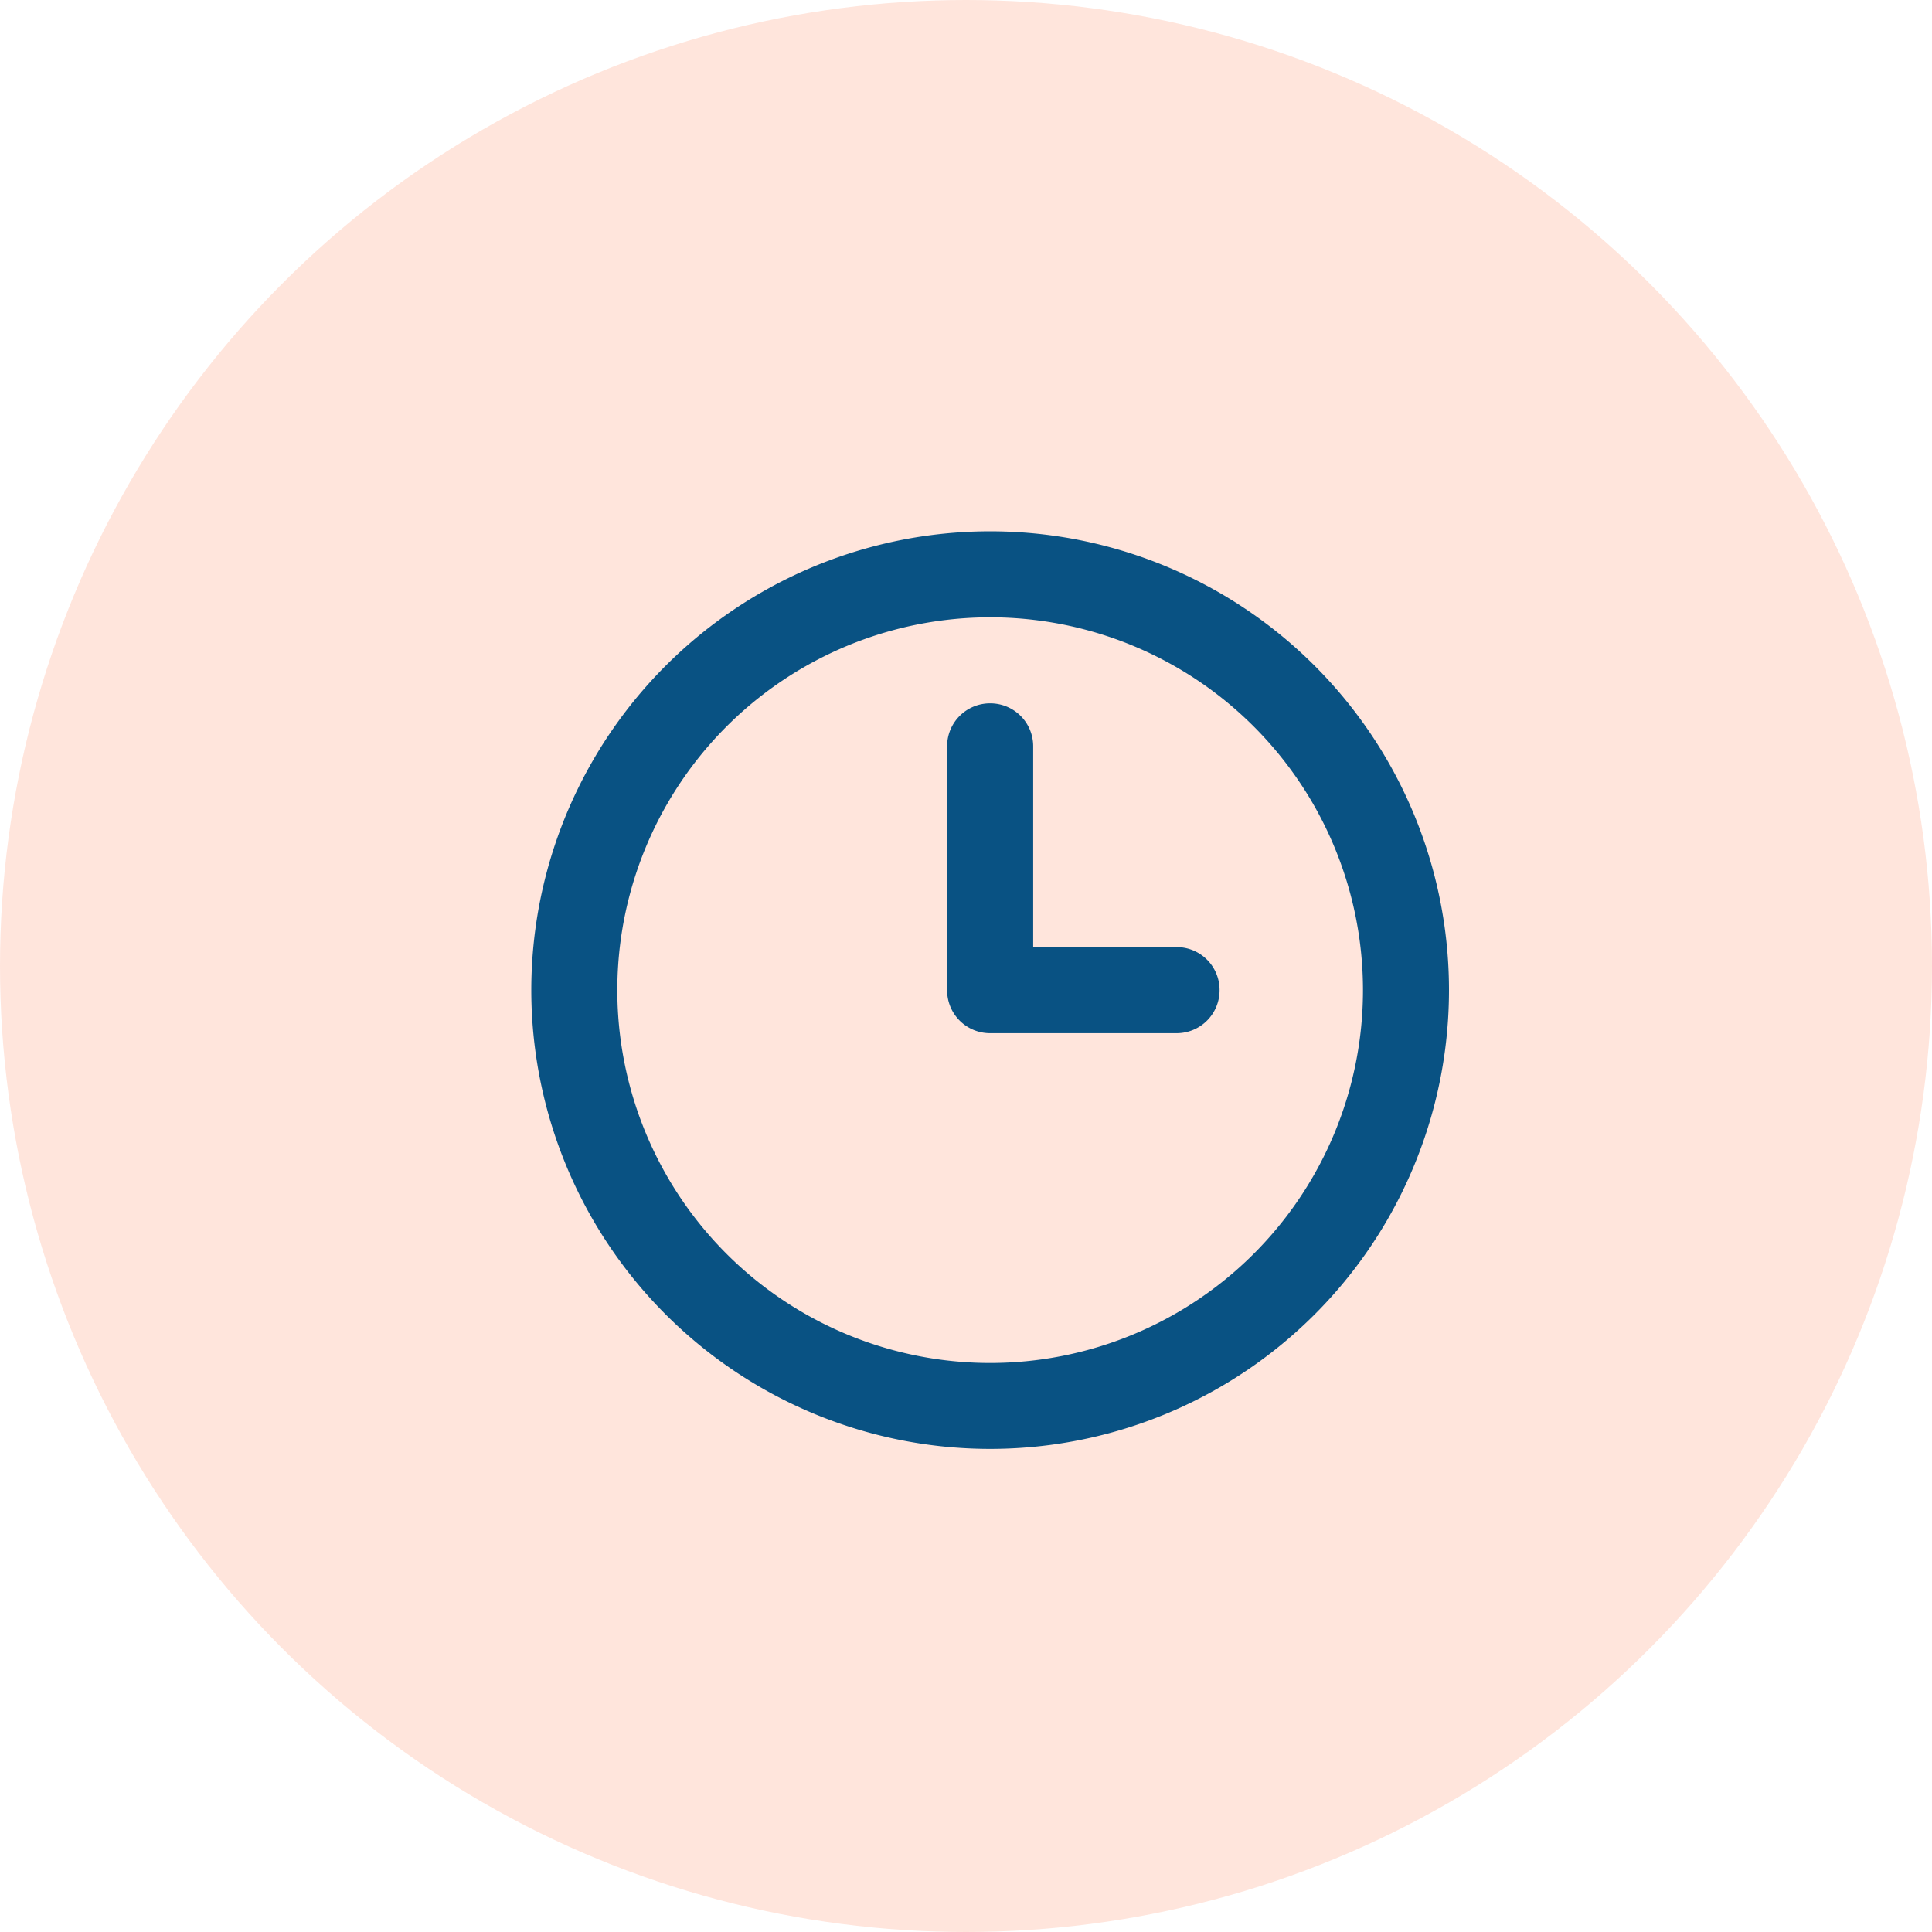
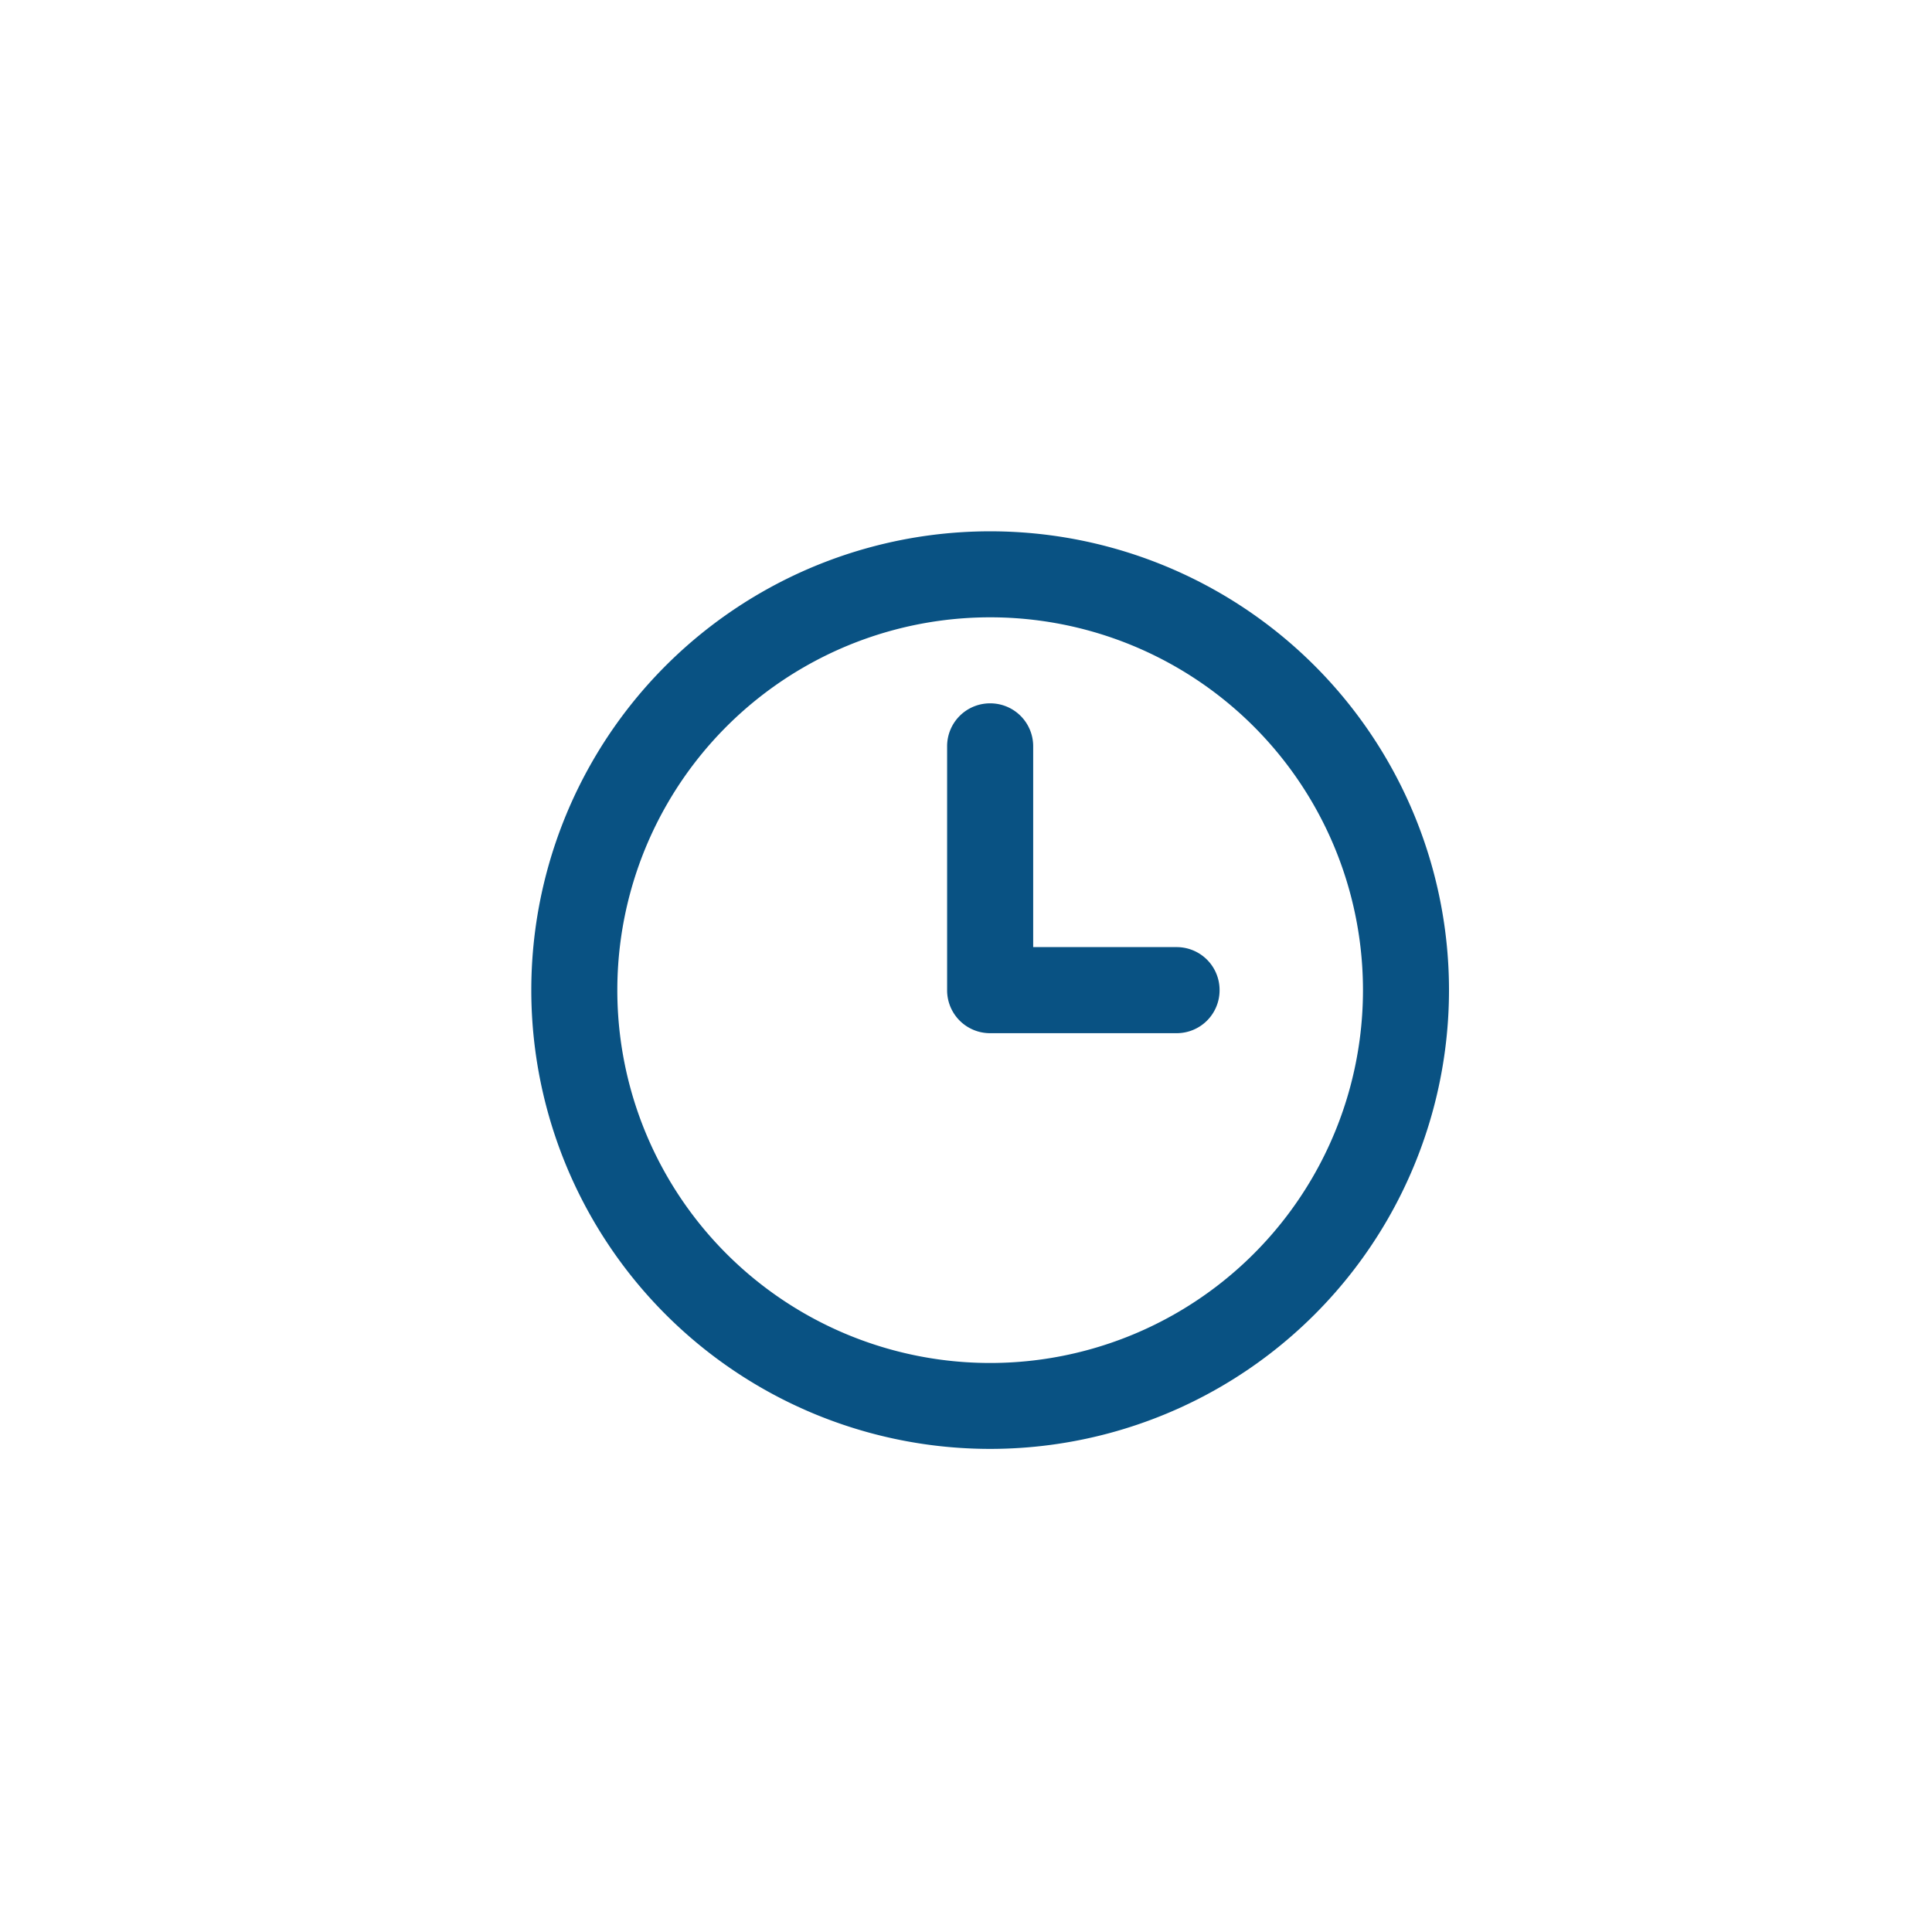
<svg xmlns="http://www.w3.org/2000/svg" width="40" height="40" viewBox="0 0 40 40">
  <g id="Save_time_icon" data-name="Save time icon" transform="translate(-918 -742)">
    <g id="Group_4086" data-name="Group 4086" transform="translate(698 -881)" opacity="0.194">
-       <circle id="Ellipse_166" data-name="Ellipse 166" cx="20" cy="20" r="20" transform="translate(220 1623)" fill="#ff784b" />
-     </g>
-     <path id="Path_8719" data-name="Path 8719" d="M17.219-7.125A7.719,7.719,0,0,1,13.359-.44a7.719,7.719,0,0,1-7.719,0A7.719,7.719,0,0,1,1.781-7.125,7.719,7.719,0,0,1,5.641-13.81a7.719,7.719,0,0,1,7.719,0A7.719,7.719,0,0,1,17.219-7.125ZM0-7.125A9.5,9.5,0,0,0,4.75,1.1a9.5,9.5,0,0,0,9.5,0A9.5,9.5,0,0,0,19-7.125a9.5,9.5,0,0,0-4.75-8.227,9.5,9.5,0,0,0-9.5,0A9.5,9.5,0,0,0,0-7.125Zm8.609-5.047v5.047a.888.888,0,0,0,.891.891h3.859a.888.888,0,0,0,.891-.891.888.888,0,0,0-.891-.891H10.391v-4.156a.888.888,0,0,0-.891-.891A.888.888,0,0,0,8.609-12.172Z" transform="translate(929 769.625)" fill="#095283" />
+       </g>
+     <path id="Path_8719" data-name="Path 8719" d="M17.219-7.125A7.719,7.719,0,0,1,13.359-.44a7.719,7.719,0,0,1-7.719,0A7.719,7.719,0,0,1,1.781-7.125,7.719,7.719,0,0,1,5.641-13.81a7.719,7.719,0,0,1,7.719,0A7.719,7.719,0,0,1,17.219-7.125ZM0-7.125A9.5,9.5,0,0,0,4.75,1.1a9.5,9.5,0,0,0,9.5,0A9.5,9.5,0,0,0,19-7.125a9.5,9.5,0,0,0-4.75-8.227,9.5,9.5,0,0,0-9.5,0A9.5,9.5,0,0,0,0-7.125m8.609-5.047v5.047a.888.888,0,0,0,.891.891h3.859a.888.888,0,0,0,.891-.891.888.888,0,0,0-.891-.891H10.391v-4.156a.888.888,0,0,0-.891-.891A.888.888,0,0,0,8.609-12.172Z" transform="translate(929 769.625)" fill="#095283" />
  </g>
</svg>